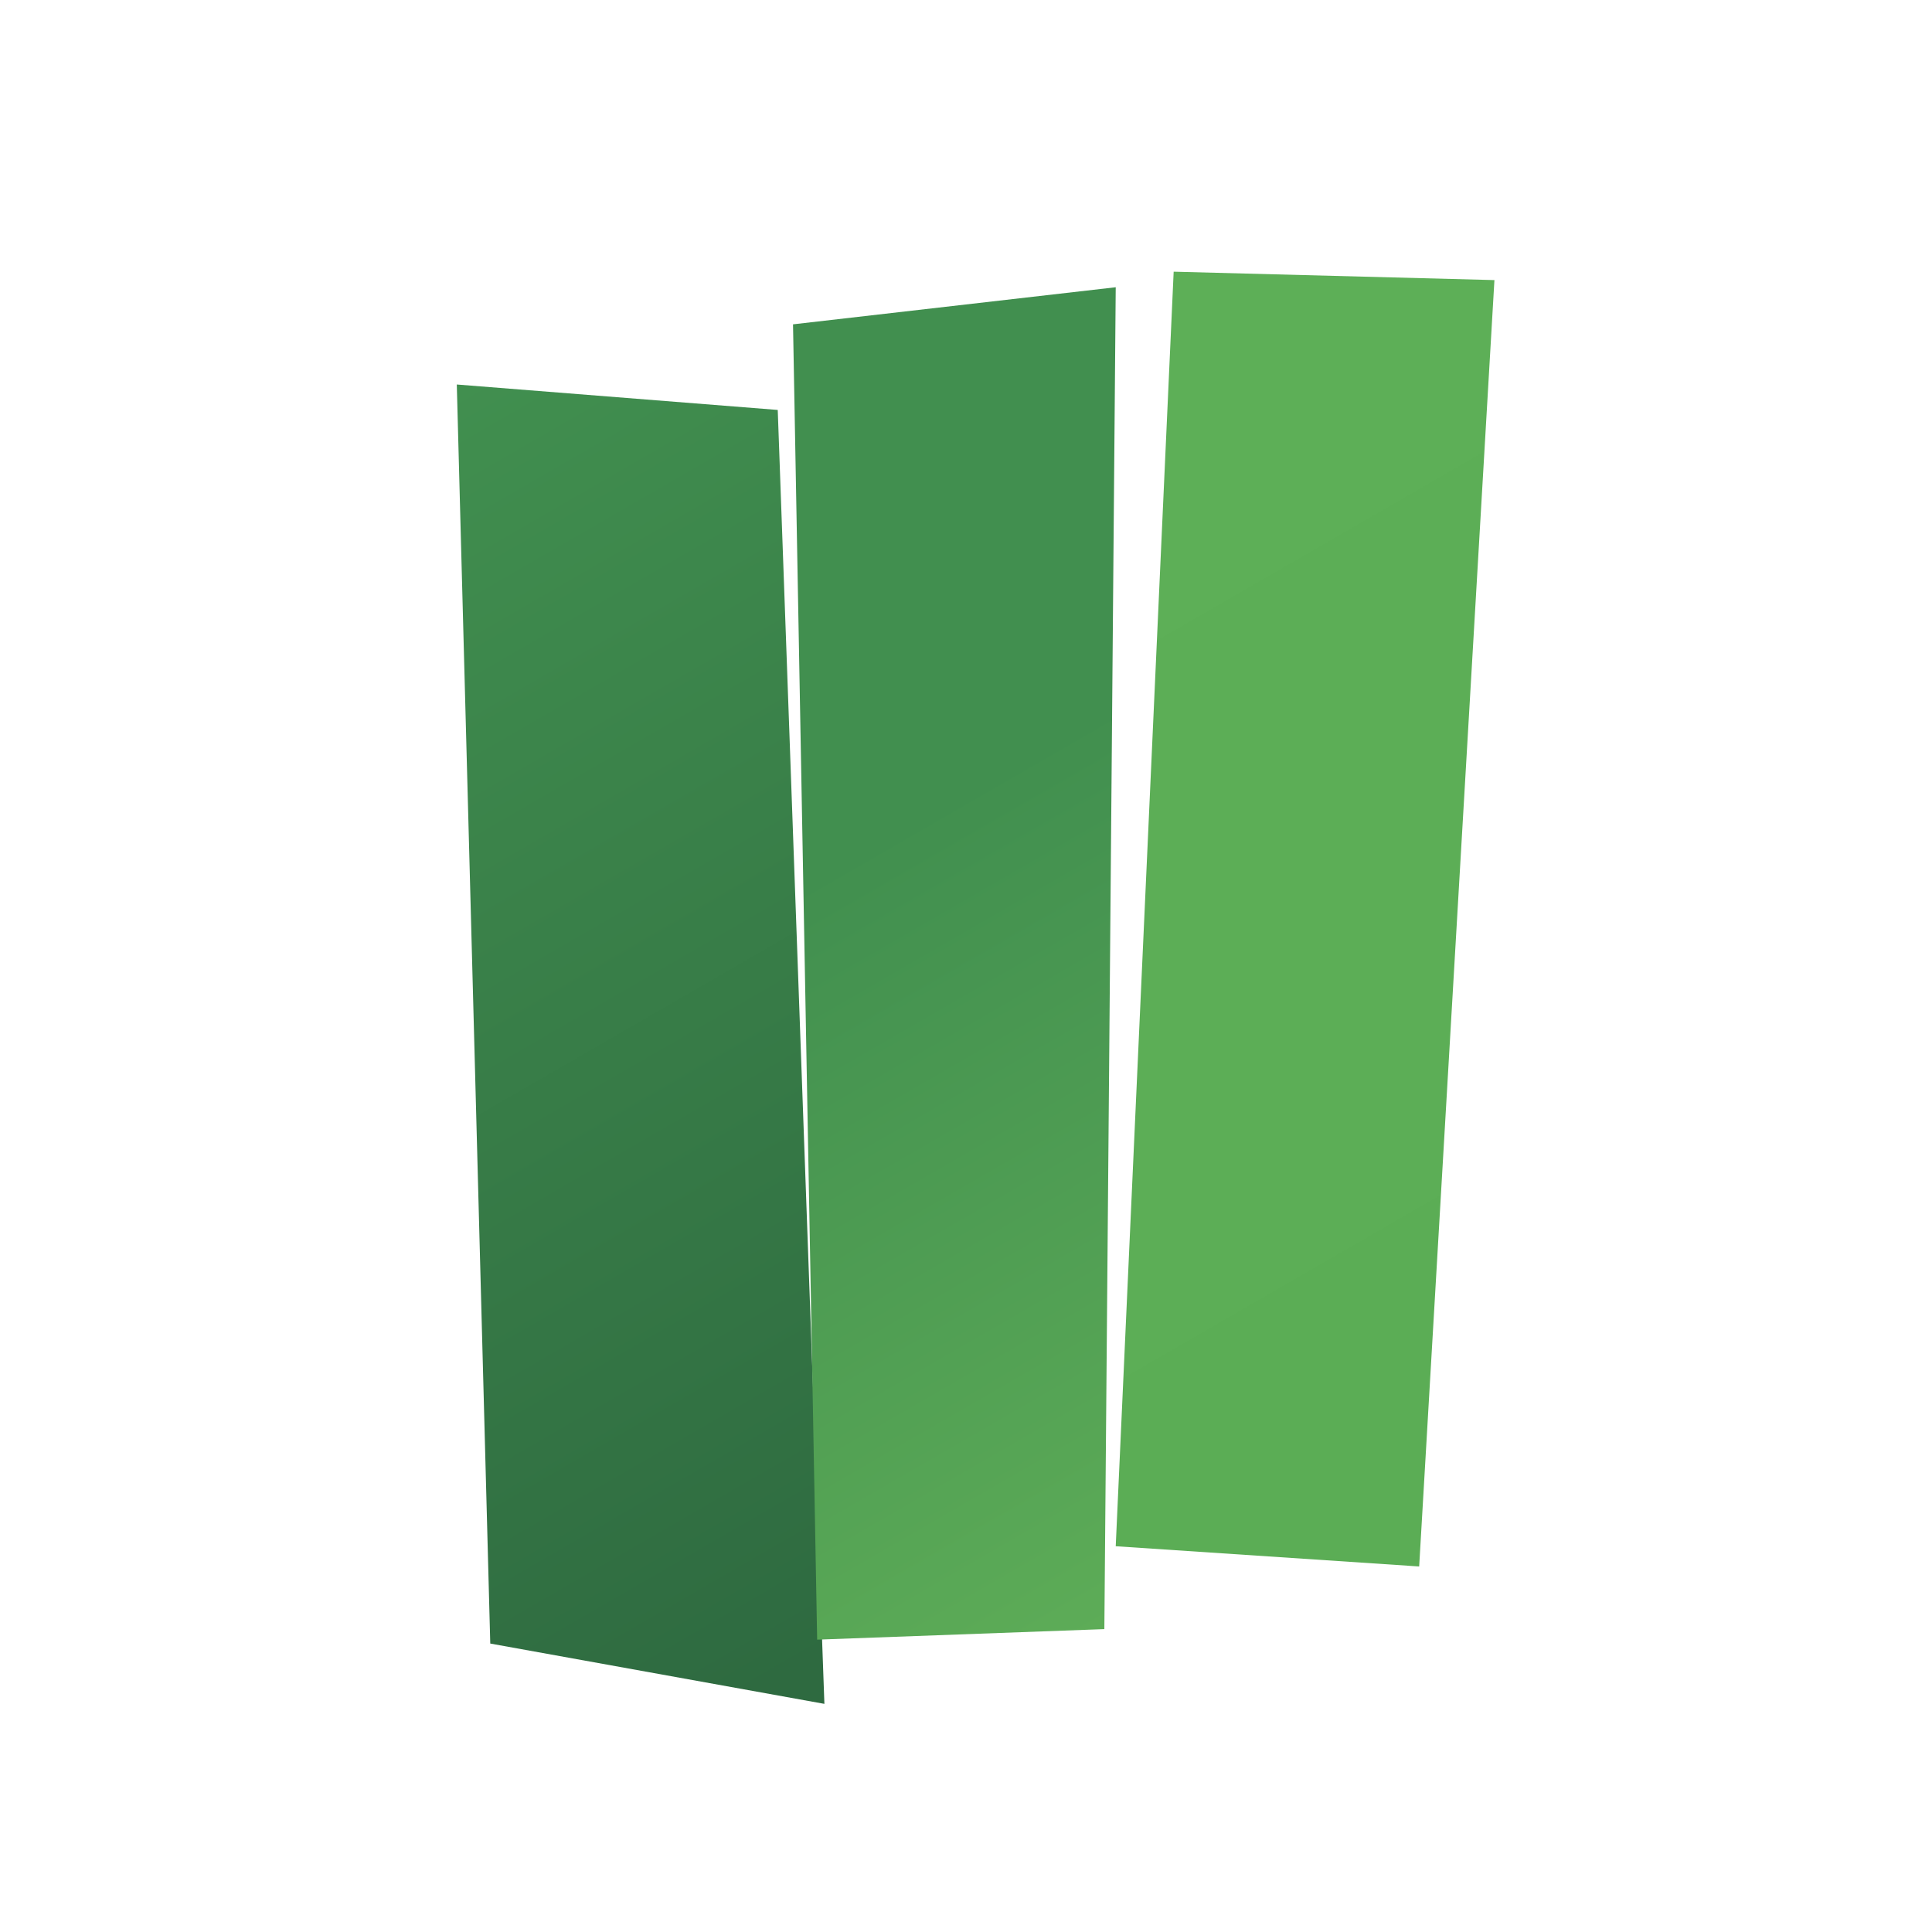
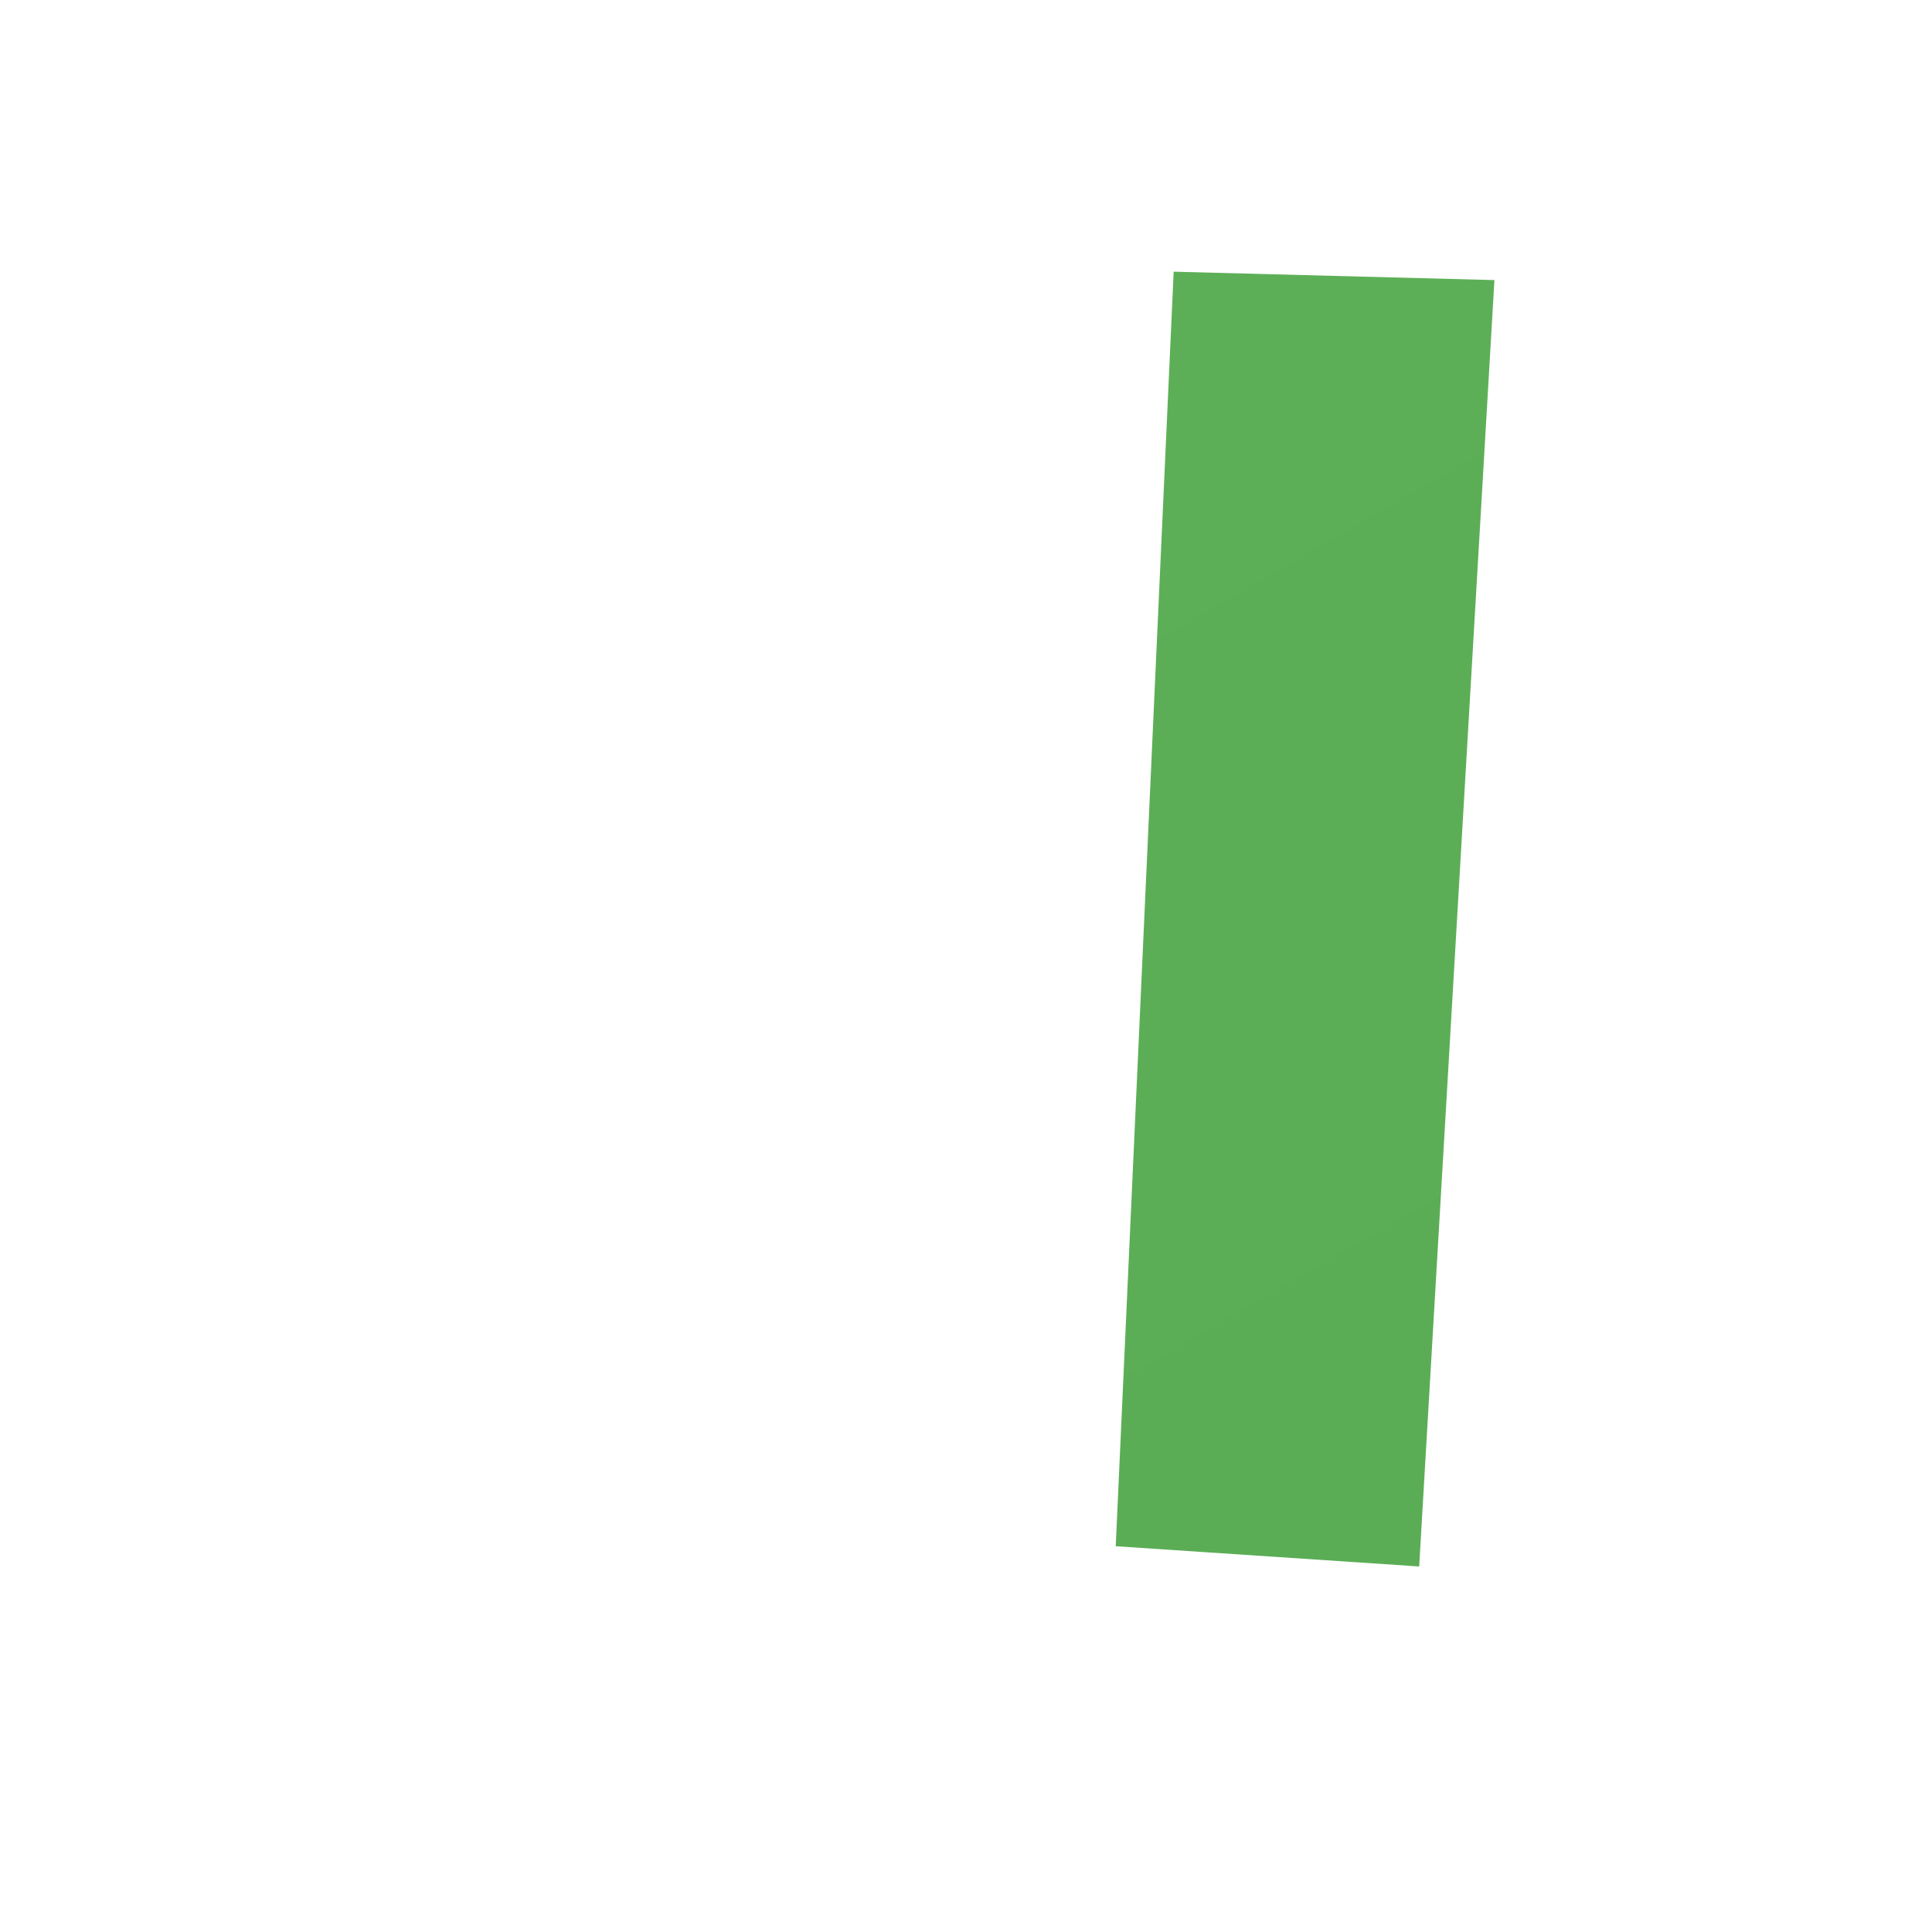
<svg xmlns="http://www.w3.org/2000/svg" id="Layer_2" data-name="Layer 2" viewBox="0 0 416.14 416.14">
  <defs>
    <style>
      .cls-1 {
        fill: url(#linear-gradient);
      }

      .cls-2 {
        fill: #fff;
      }

      .cls-3 {
        filter: url(#drop-shadow-1);
      }

      .cls-4 {
        fill: url(#linear-gradient-3);
      }

      .cls-5 {
        fill: url(#linear-gradient-2);
      }
    </style>
    <filter id="drop-shadow-1" filterUnits="userSpaceOnUse">
      <feOffset dx="5" dy="5" />
      <feGaussianBlur result="blur" stdDeviation="5" />
      <feFlood flood-color="#231f20" flood-opacity=".43" />
      <feComposite in2="blur" operator="in" />
      <feComposite in="SourceGraphic" />
    </filter>
    <linearGradient id="linear-gradient" x1="204.97" y1="343.3" x2="62.12" y2="95.88" gradientUnits="userSpaceOnUse">
      <stop offset=".03" stop-color="#2e6a40" />
      <stop offset="1" stop-color="#418f4f" />
    </linearGradient>
    <linearGradient id="linear-gradient-2" x1="272.67" y1="322.92" x2="134.21" y2="83.1" gradientUnits="userSpaceOnUse">
      <stop offset="0" stop-color="#5dac57" />
      <stop offset=".62" stop-color="#418f4f" />
    </linearGradient>
    <linearGradient id="linear-gradient-3" x1="343.18" y1="307.87" x2="209.2" y2="75.81" gradientUnits="userSpaceOnUse">
      <stop offset="0" stop-color="#5bad55" />
      <stop offset="1" stop-color="#5daf57" />
    </linearGradient>
  </defs>
  <g id="Layer_1-2" data-name="Layer 1">
-     <circle class="cls-2" cx="208.07" cy="208.07" r="208.07" />
    <g class="cls-3">
-       <polygon class="cls-1" points="93.39 77.82 162.52 83.3 172.57 362 100.6 349.01 93.39 77.82" />
-       <polygon class="cls-5" points="165.81 64.86 235.32 56.87 232.87 345.9 171.01 348.17 165.81 64.86" />
      <polygon class="cls-4" points="247.8 53.52 316.89 55.33 300.68 332.41 235.32 328.05 247.8 53.52" />
    </g>
  </g>
</svg>